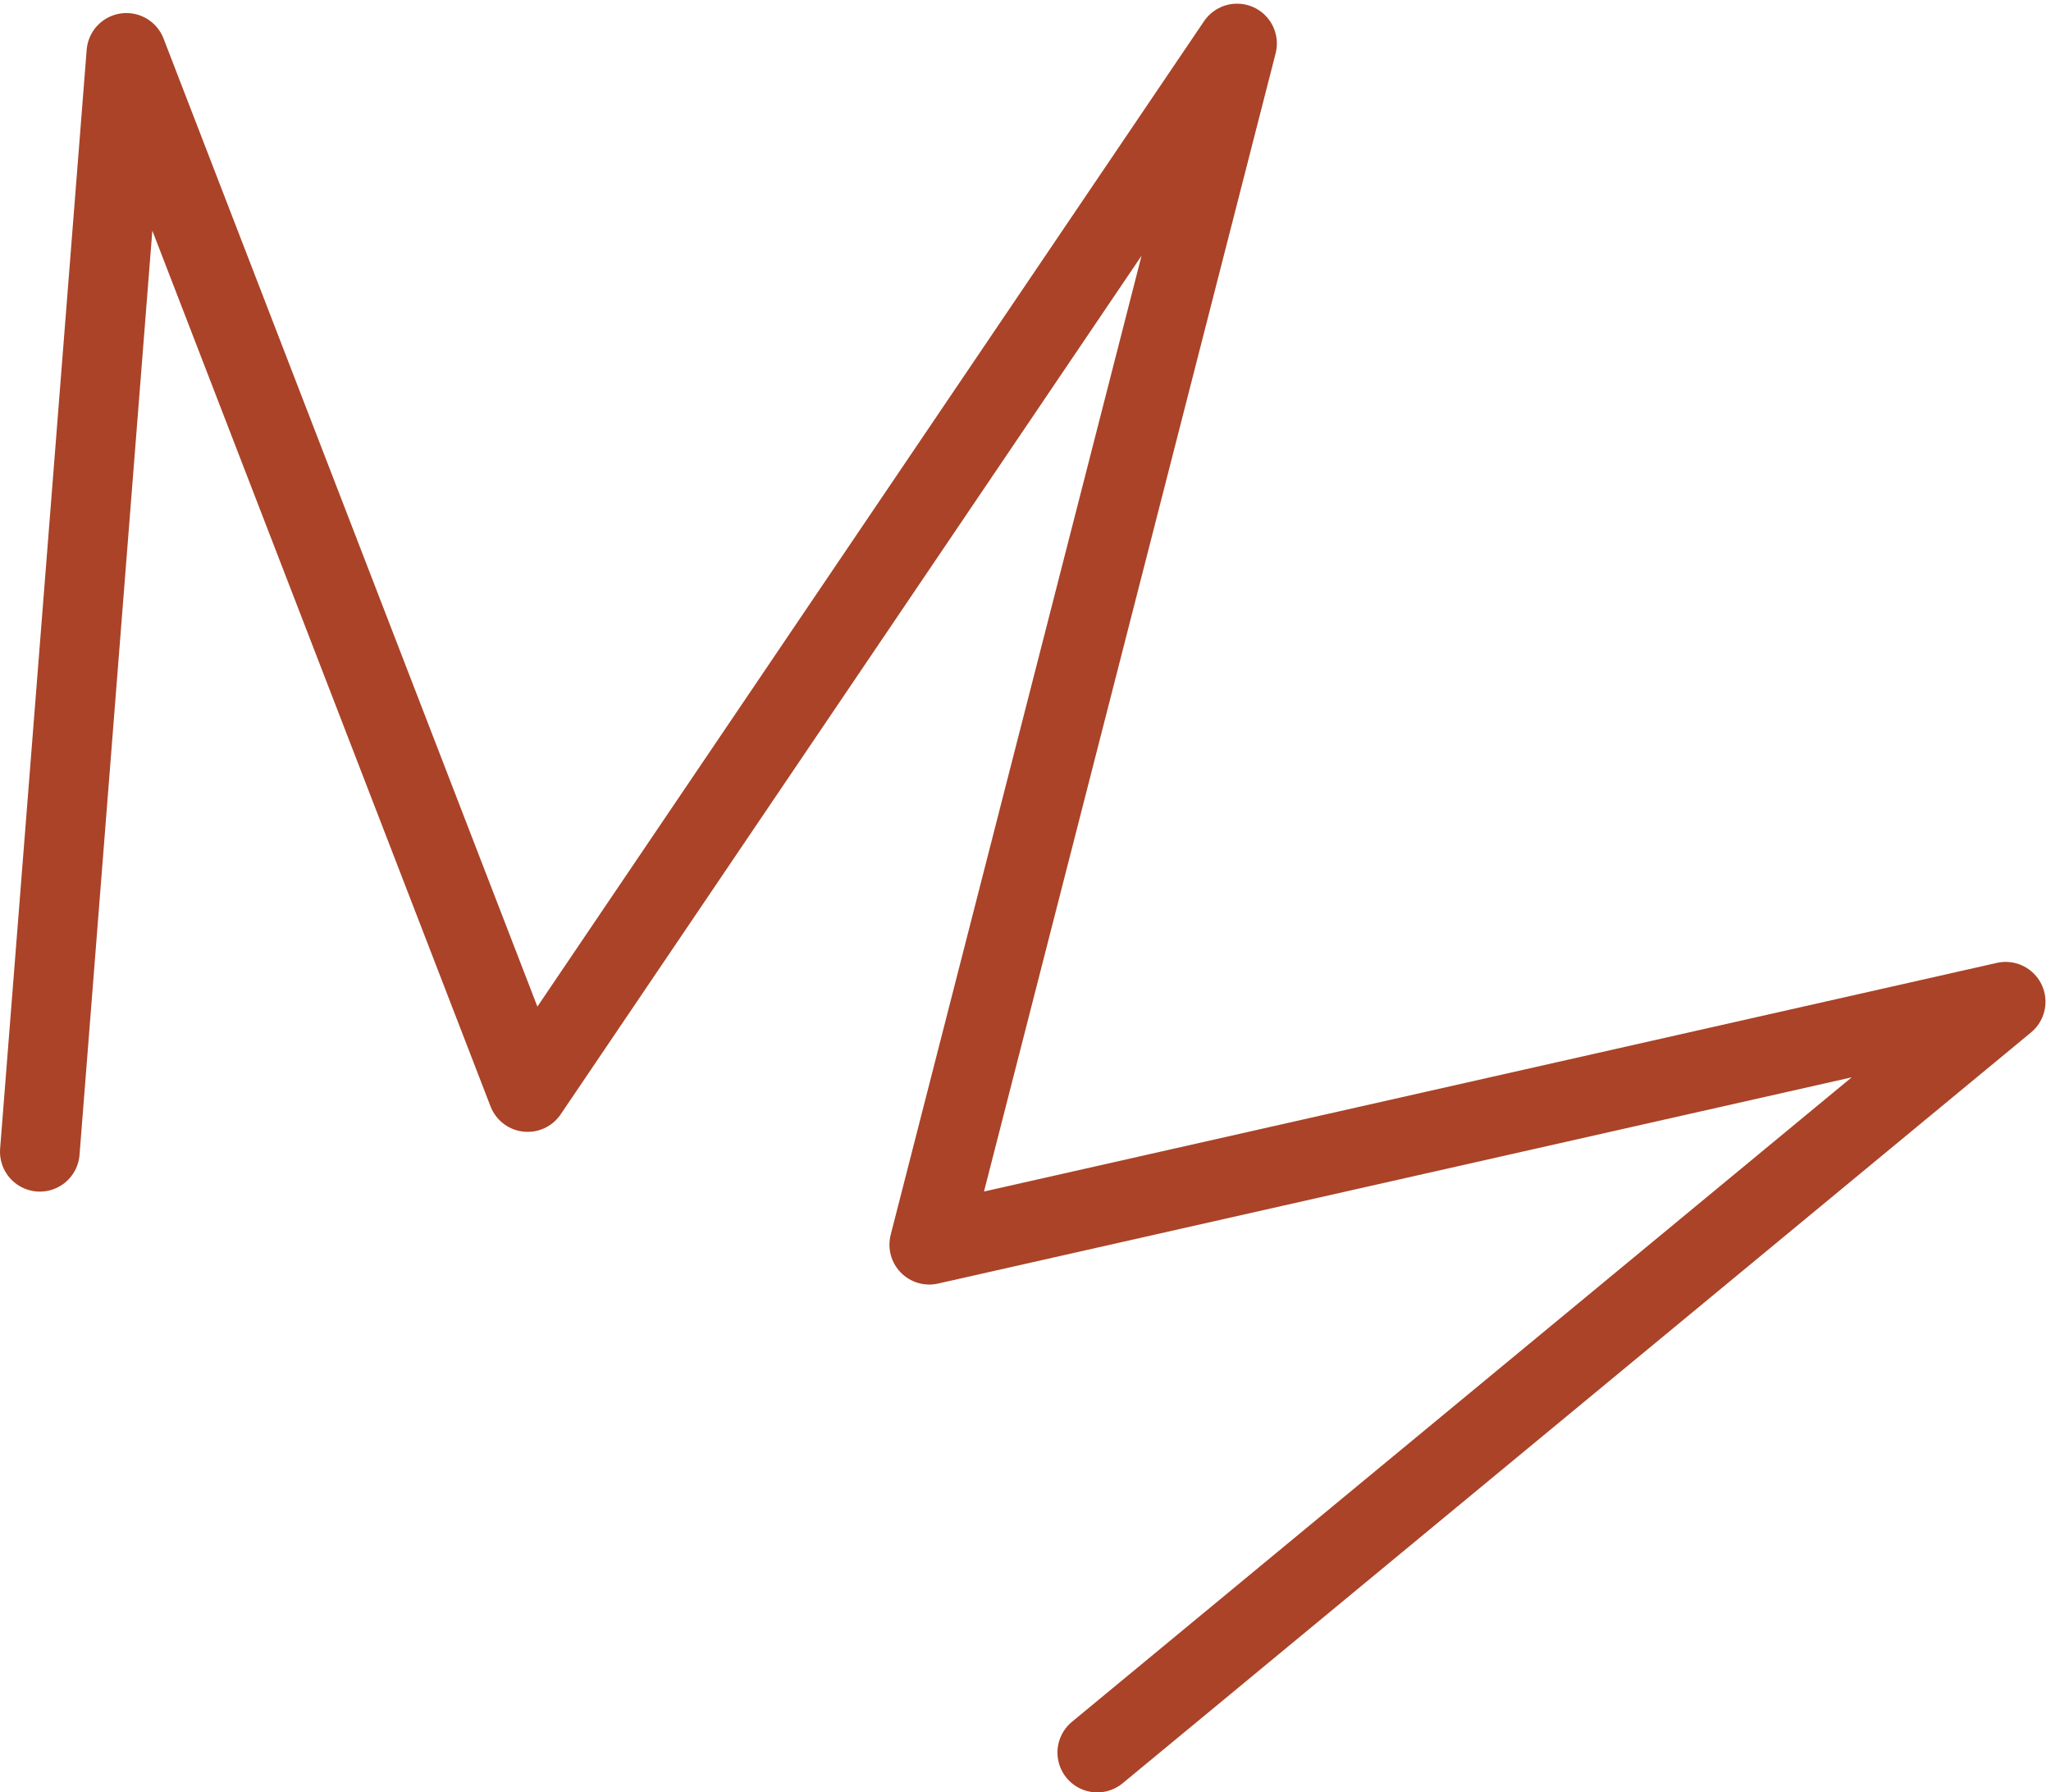
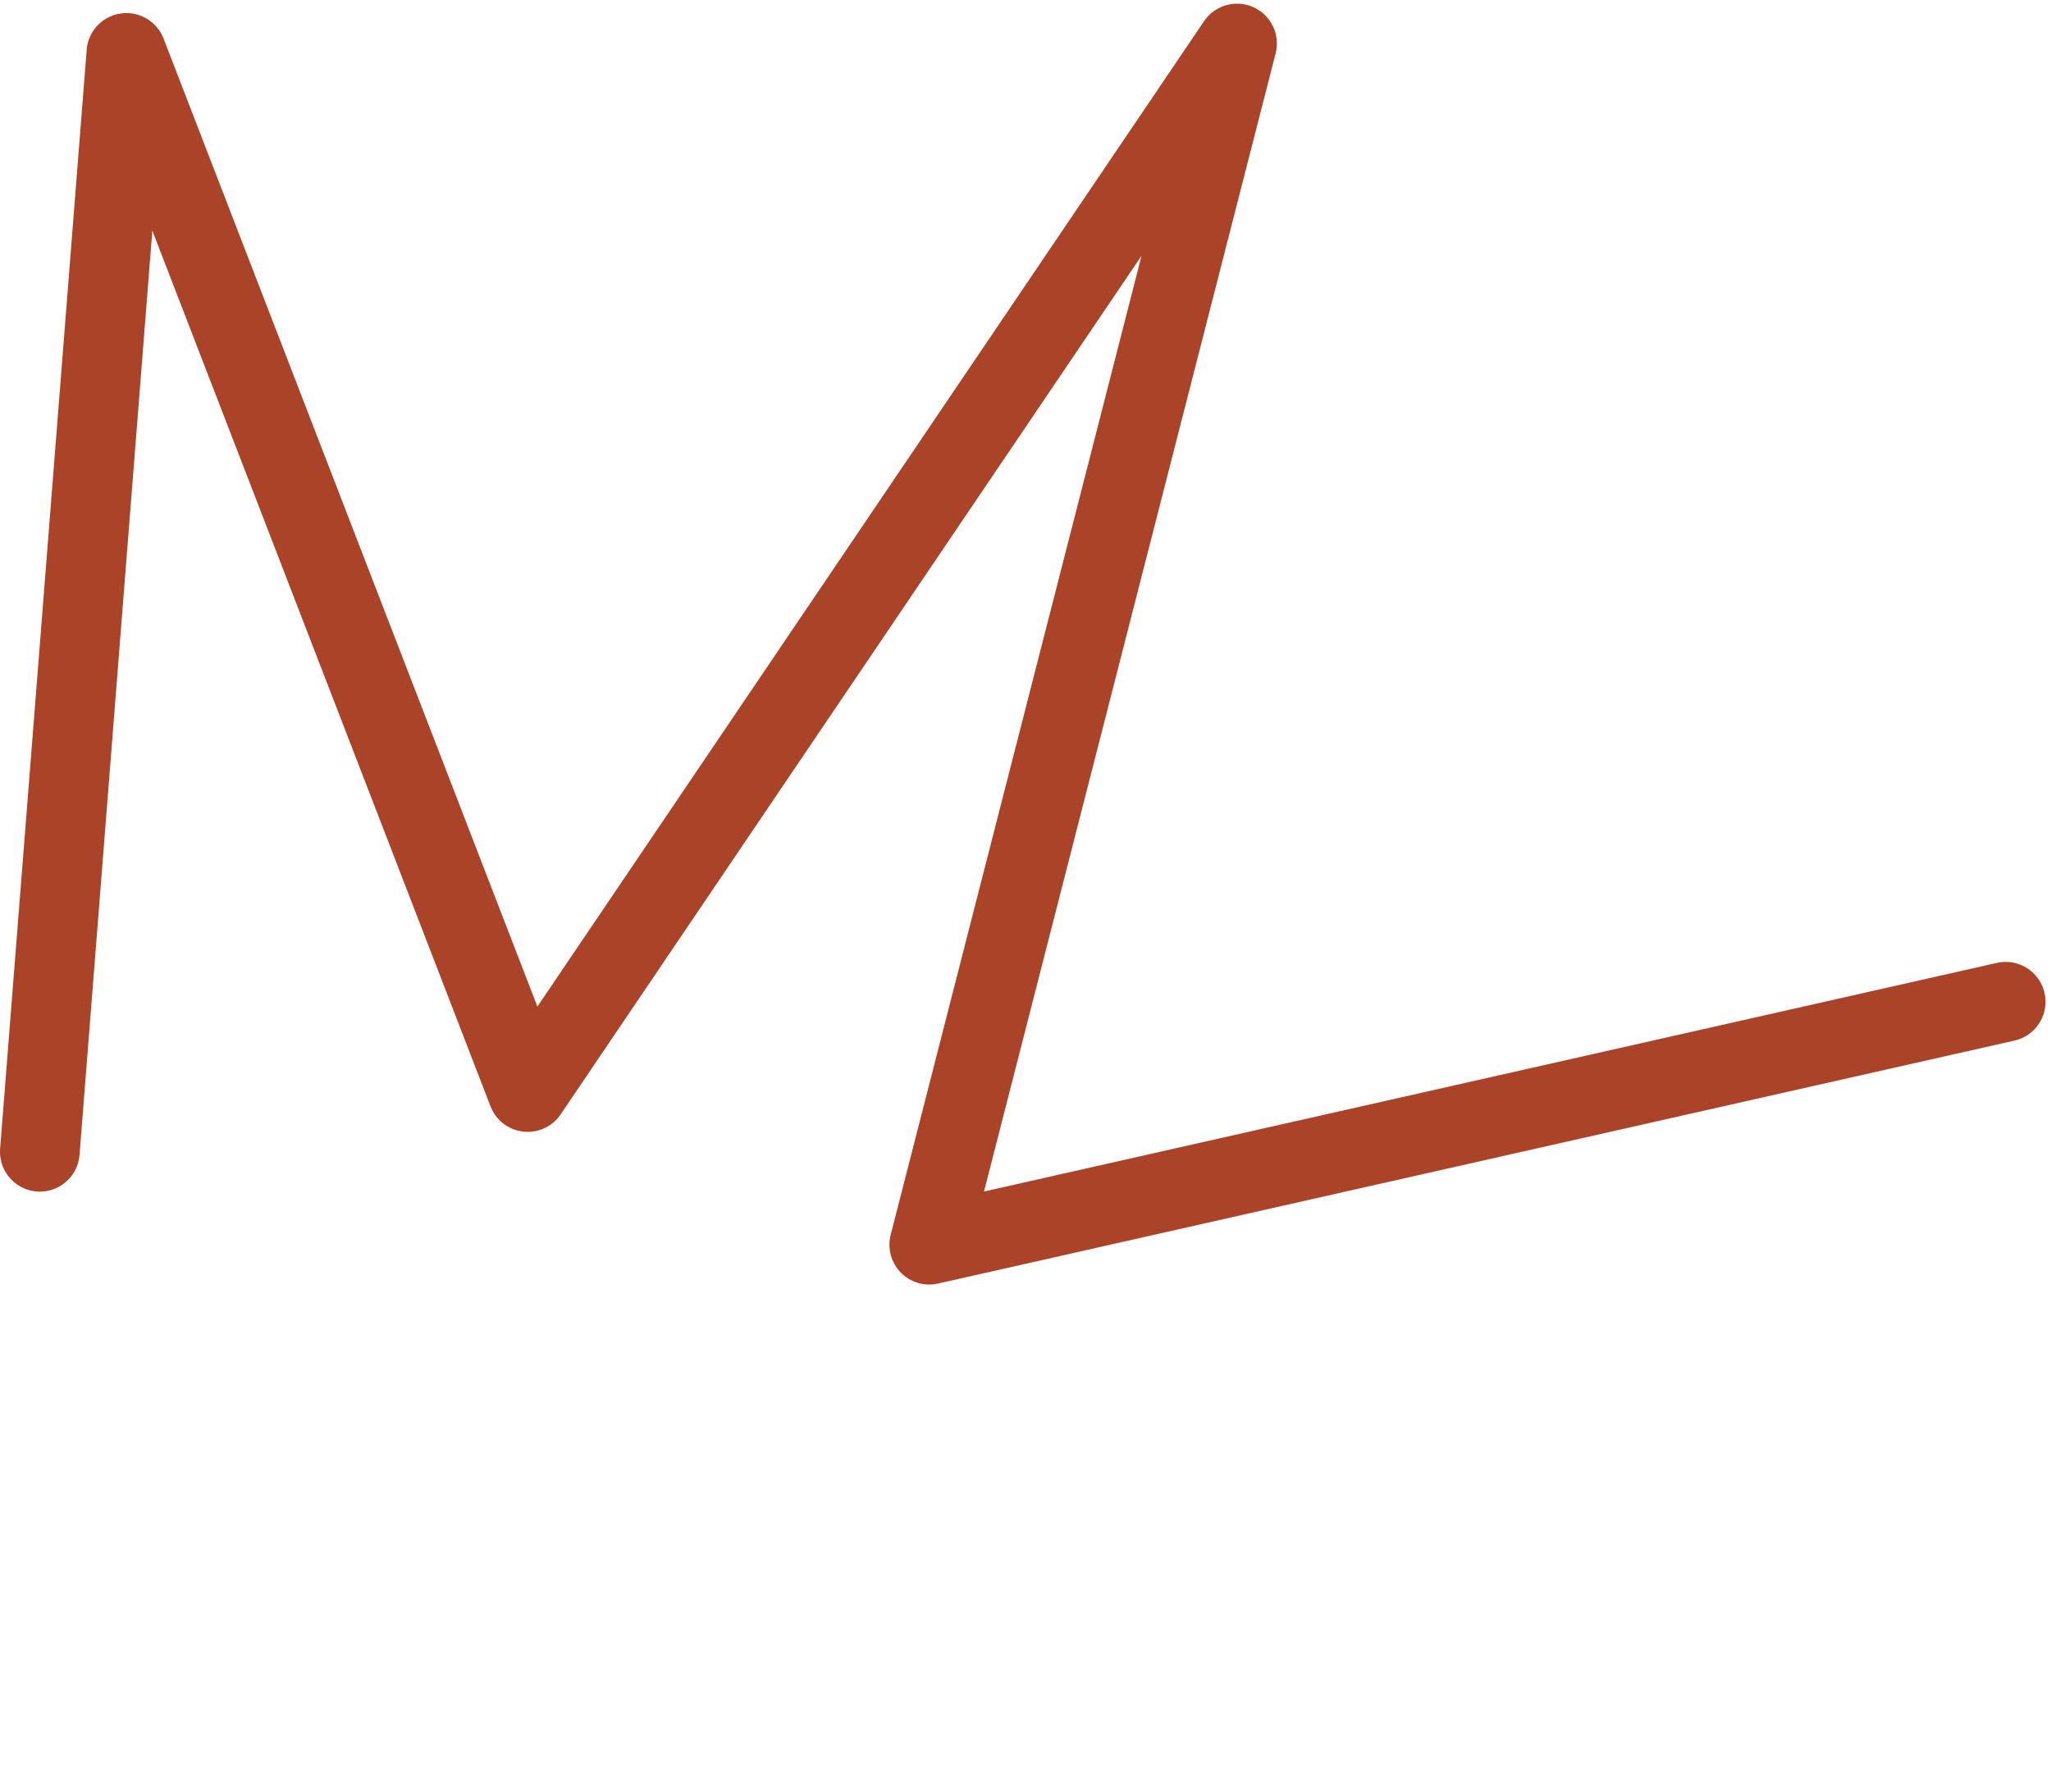
<svg xmlns="http://www.w3.org/2000/svg" width="309" height="270" viewBox="0 0 309 270" fill="none">
-   <path d="M6 173.5L19.041 7.967L79.5 164.5L186.37 6.553L140 187.5L302.169 150.9L165.314 264" stroke="#AA4328" stroke-width="12" stroke-linecap="round" stroke-linejoin="round" />
+   <path d="M6 173.5L19.041 7.967L79.5 164.5L186.37 6.553L140 187.5L302.169 150.9" stroke="#AA4328" stroke-width="12" stroke-linecap="round" stroke-linejoin="round" />
</svg>